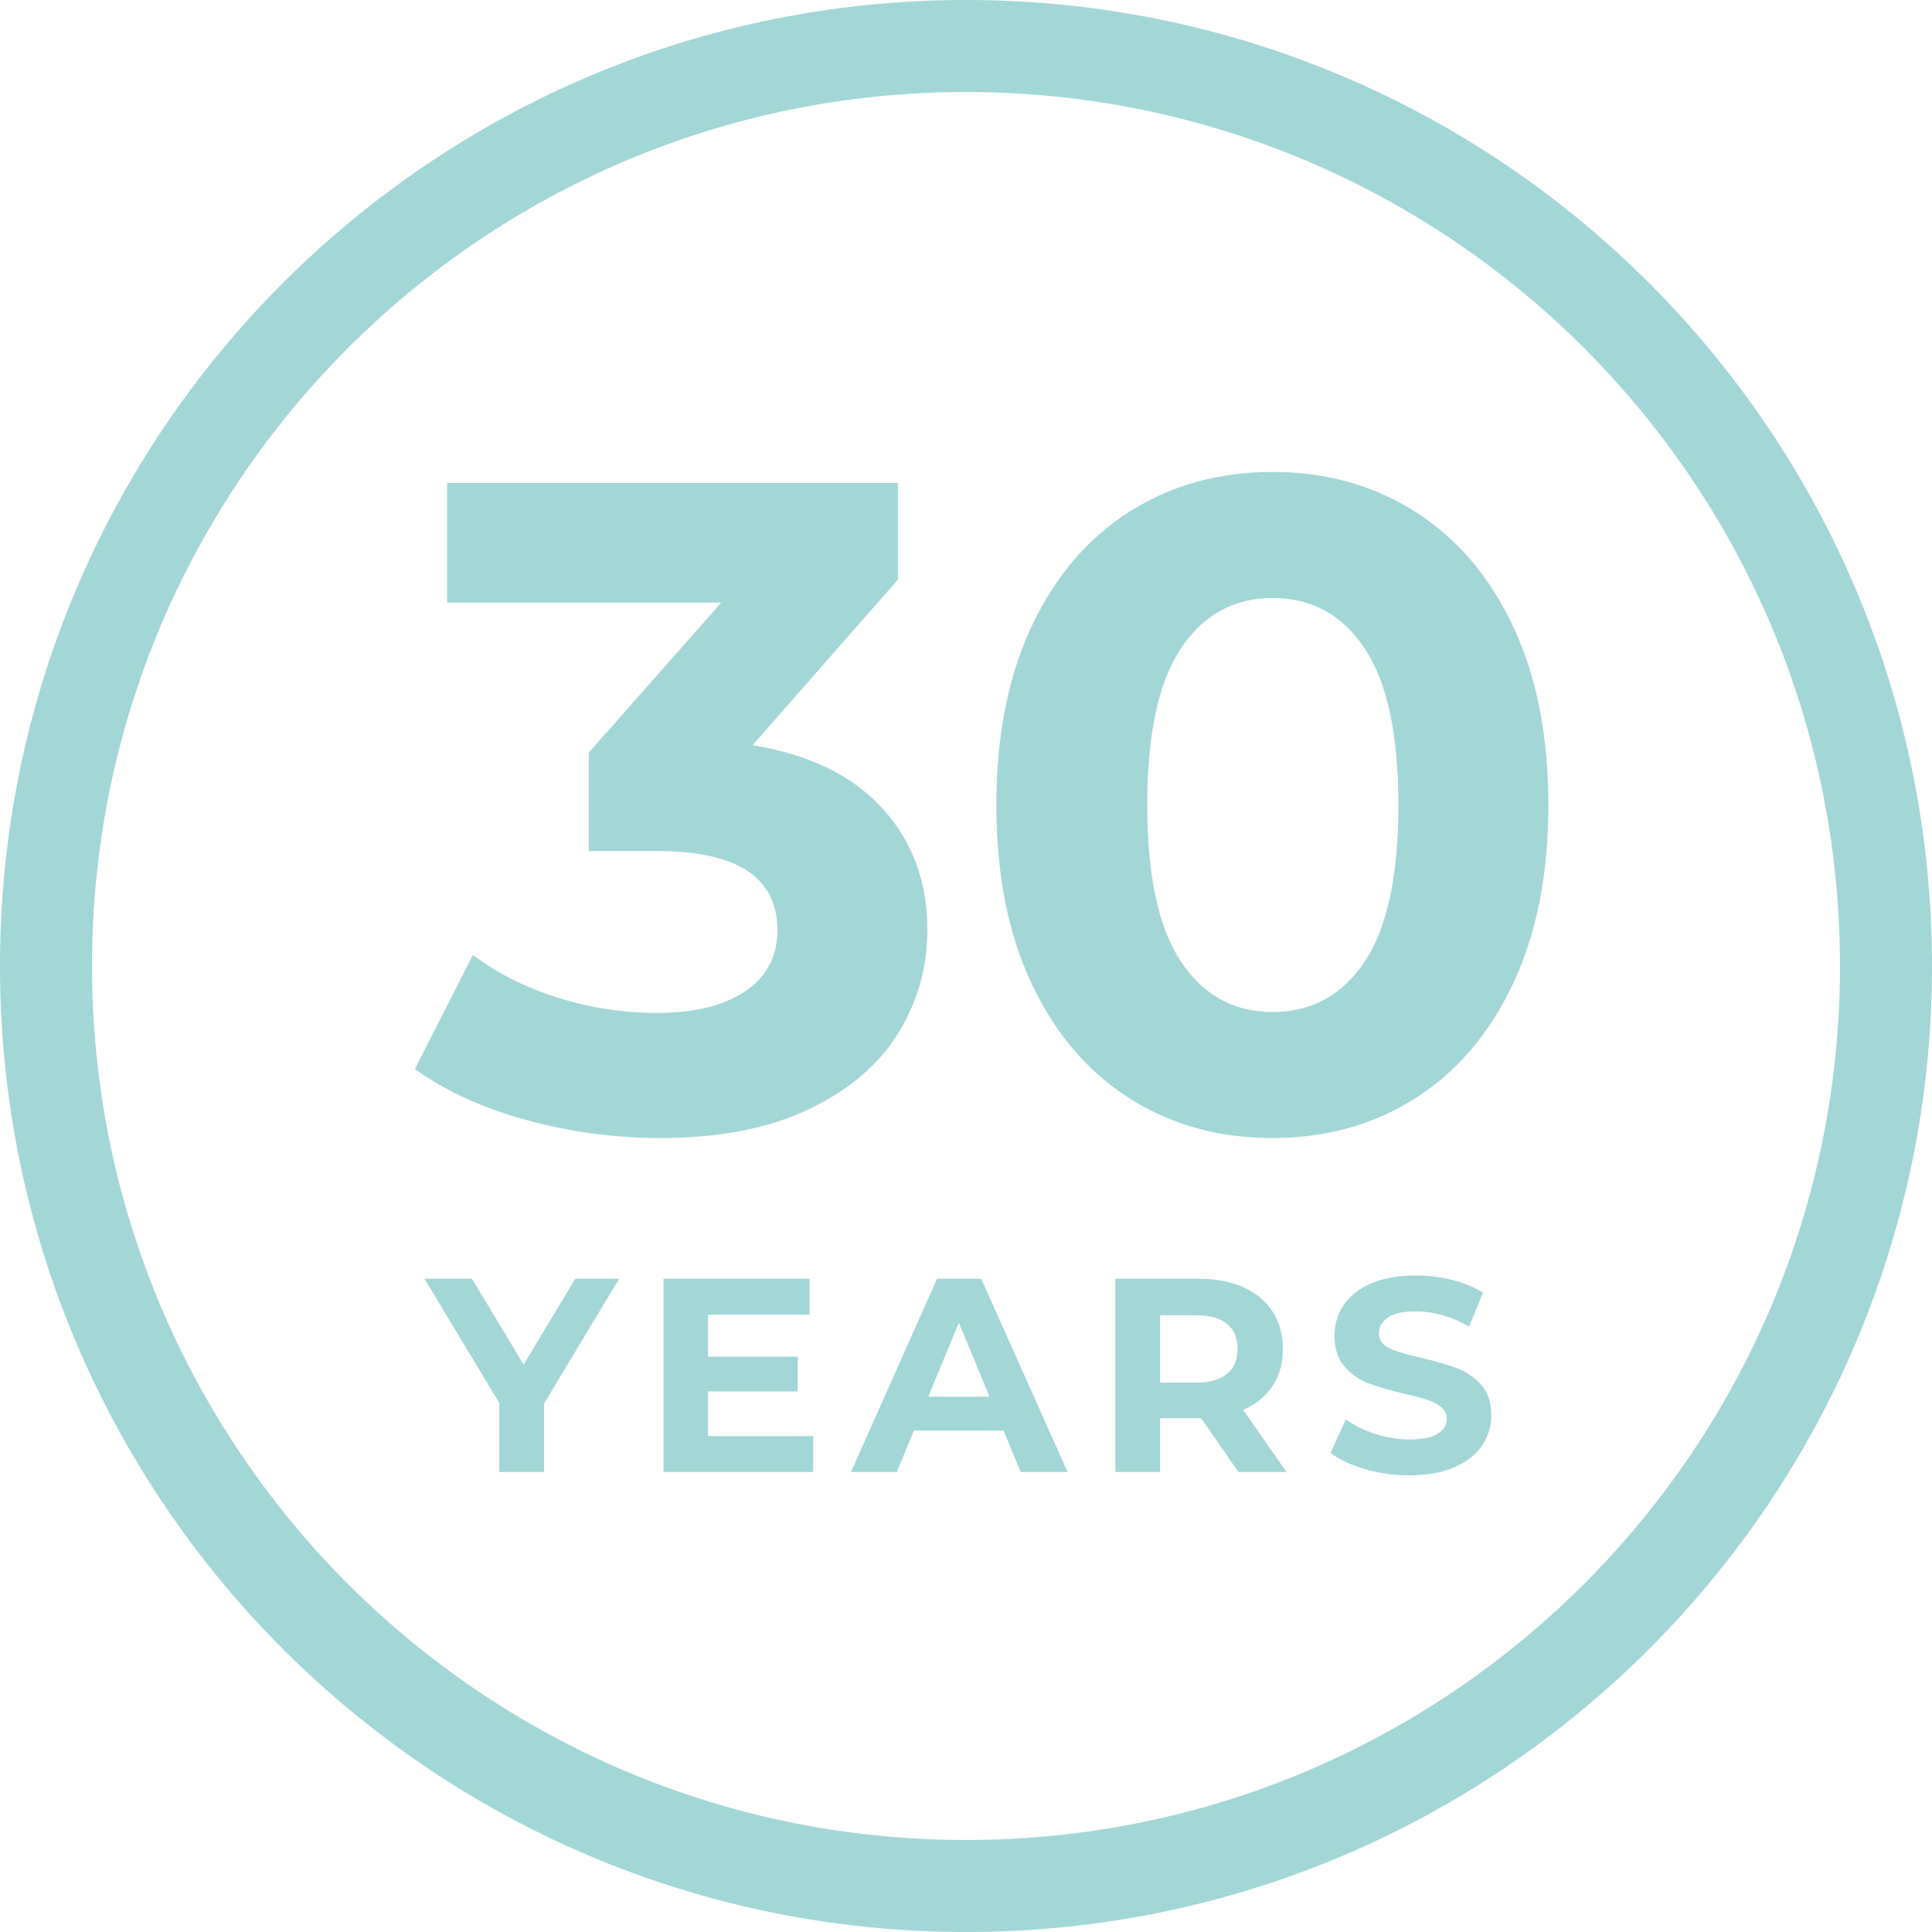
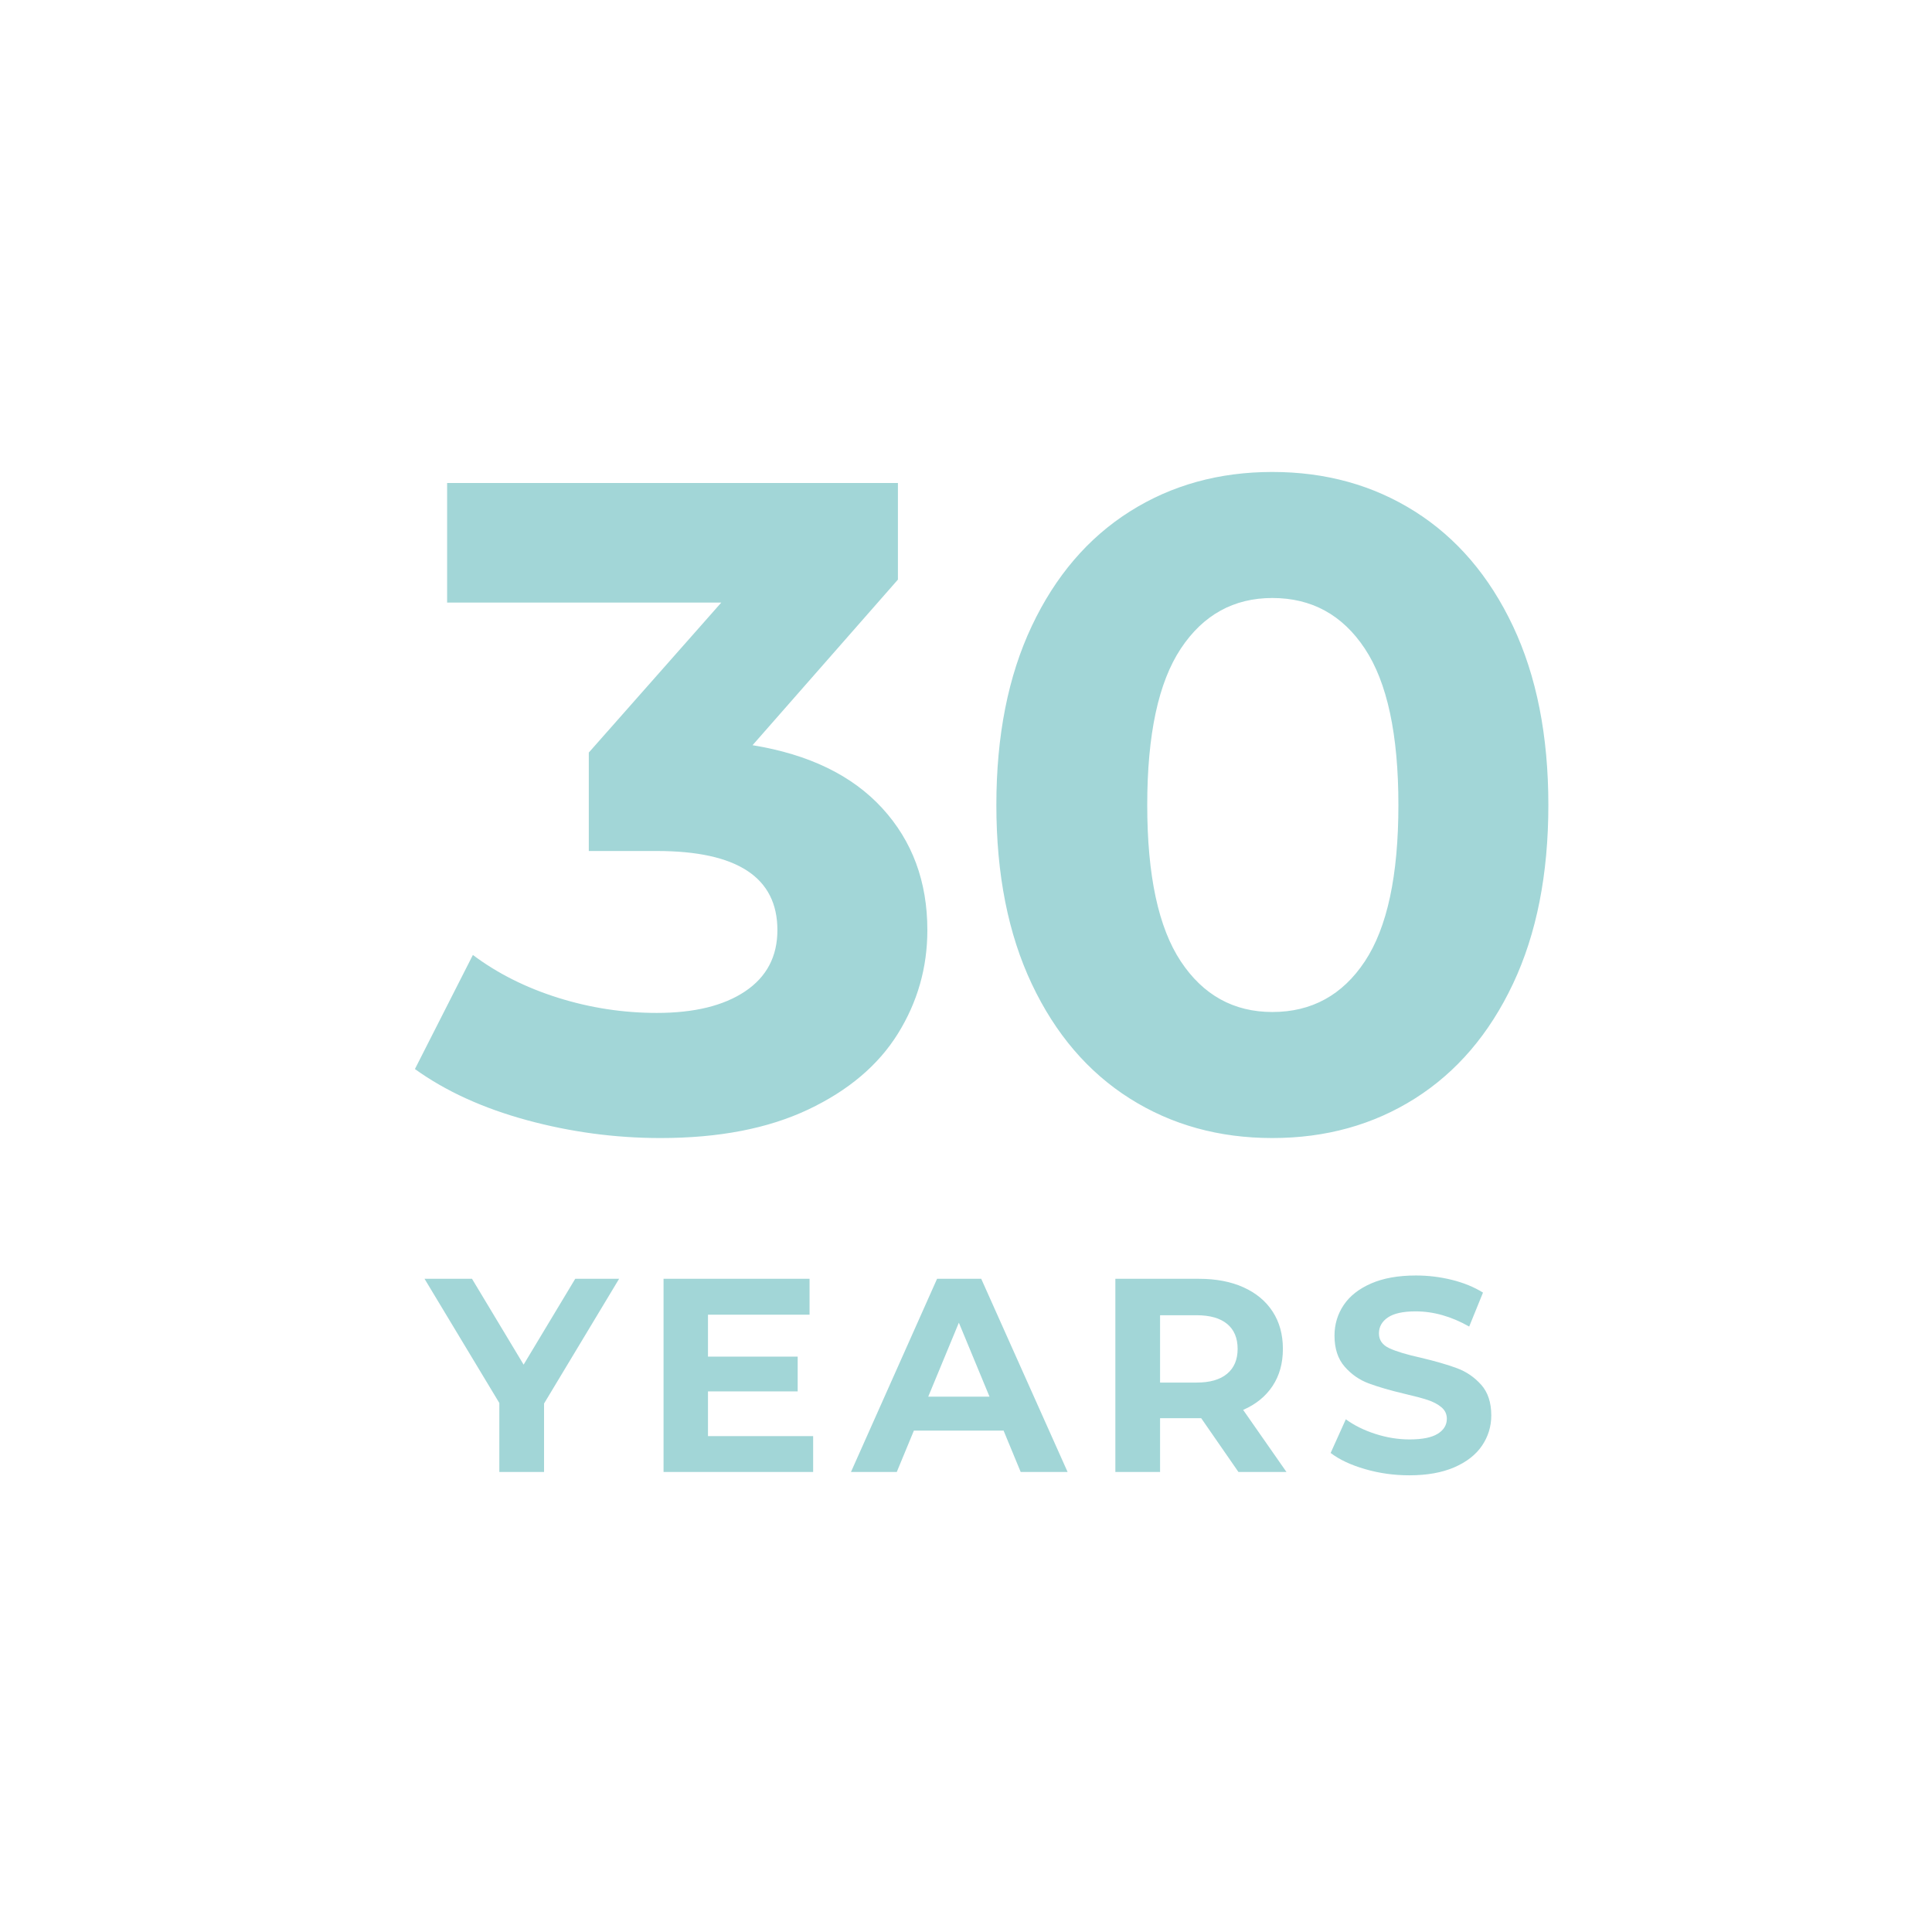
<svg xmlns="http://www.w3.org/2000/svg" width="84px" height="84px" viewBox="0 0 84 84" version="1.1">
  <title>Group 4</title>
  <g id="Page-1" stroke="none" stroke-width="1" fill="none" fill-rule="evenodd">
    <g id="Group-4">
      <g id="Group-2" transform="translate(2, 2)" />
      <path d="M28.72,49.48 C31.253,49.48 33.393,49.067 35.14,48.24 C36.887,47.413 38.187,46.313 39.04,44.94 C39.893,43.567 40.32,42.067 40.32,40.44 C40.32,38.333 39.667,36.567 38.36,35.14 C37.053,33.713 35.173,32.8 32.72,32.4 L32.72,32.4 L39.04,25.2 L39.04,21 L19.44,21 L19.44,26.2 L31.36,26.2 L25.6,32.72 L25.6,37 L28.56,37 C32.053,37 33.8,38.147 33.8,40.44 C33.8,41.587 33.333,42.473 32.4,43.1 C31.467,43.727 30.187,44.04 28.56,44.04 C27.093,44.04 25.66,43.82 24.26,43.38 C22.86,42.94 21.627,42.32 20.56,41.52 L20.56,41.52 L18.04,46.48 C19.373,47.44 20.993,48.18 22.9,48.7 C24.807,49.22 26.747,49.48 28.72,49.48 Z M55.32,49.48 C57.64,49.48 59.707,48.907 61.52,47.76 C63.333,46.613 64.753,44.953 65.78,42.78 C66.807,40.607 67.32,38.013 67.32,35 C67.32,31.987 66.807,29.393 65.78,27.22 C64.753,25.047 63.333,23.387 61.52,22.24 C59.707,21.093 57.64,20.52 55.32,20.52 C53,20.52 50.933,21.093 49.12,22.24 C47.307,23.387 45.887,25.047 44.86,27.22 C43.833,29.393 43.32,31.987 43.32,35 C43.32,38.013 43.833,40.607 44.86,42.78 C45.887,44.953 47.307,46.613 49.12,47.76 C50.933,48.907 53,49.48 55.32,49.48 Z M55.32,44 C53.64,44 52.313,43.267 51.34,41.8 C50.367,40.333 49.88,38.067 49.88,35 C49.88,31.933 50.367,29.667 51.34,28.2 C52.313,26.733 53.64,26 55.32,26 C57.027,26 58.367,26.733 59.34,28.2 C60.313,29.667 60.8,31.933 60.8,35 C60.8,38.067 60.313,40.333 59.34,41.8 C58.367,43.267 57.027,44 55.32,44 Z" id="30" fill="#A2D6D7" fill-rule="nonzero" />
      <path d="M23.654,64 L23.654,61.024 L26.918,55.6 L25.01,55.6 L22.766,59.332 L20.522,55.6 L18.458,55.6 L21.71,61 L21.71,64 L23.654,64 Z M35.354,64 L35.354,62.44 L30.782,62.44 L30.782,60.496 L34.682,60.496 L34.682,58.984 L30.782,58.984 L30.782,57.16 L35.198,57.16 L35.198,55.6 L28.85,55.6 L28.85,64 L35.354,64 Z M38.99,64 L39.734,62.2 L43.634,62.2 L44.378,64 L46.418,64 L42.662,55.6 L40.742,55.6 L36.998,64 L38.99,64 Z M43.022,60.724 L40.358,60.724 L41.69,57.508 L43.022,60.724 Z M50.438,64 L50.438,61.66 L52.226,61.66 L53.846,64 L55.934,64 L54.05,61.3 C54.602,61.06 55.028,60.714 55.328,60.262 C55.628,59.81 55.778,59.272 55.778,58.648 C55.778,58.024 55.63,57.484 55.334,57.028 C55.038,56.572 54.616,56.22 54.068,55.972 C53.52,55.724 52.874,55.6 52.13,55.6 L52.13,55.6 L48.494,55.6 L48.494,64 L50.438,64 Z M52.022,60.112 L50.438,60.112 L50.438,57.184 L52.022,57.184 C52.606,57.184 53.05,57.31 53.354,57.562 C53.658,57.814 53.81,58.176 53.81,58.648 C53.81,59.112 53.658,59.472 53.354,59.728 C53.05,59.984 52.606,60.112 52.022,60.112 L52.022,60.112 Z M61.274,64.144 C62.042,64.144 62.694,64.028 63.23,63.796 C63.766,63.564 64.168,63.25 64.436,62.854 C64.704,62.458 64.838,62.02 64.838,61.54 C64.838,60.98 64.692,60.536 64.4,60.208 C64.108,59.88 63.758,59.64 63.35,59.488 C62.942,59.336 62.418,59.184 61.778,59.032 C61.162,58.896 60.704,58.758 60.404,58.618 C60.104,58.478 59.954,58.264 59.954,57.976 C59.954,57.688 60.084,57.456 60.344,57.28 C60.604,57.104 61.006,57.016 61.55,57.016 C62.326,57.016 63.102,57.236 63.878,57.676 L63.878,57.676 L64.478,56.2 C64.094,55.96 63.646,55.776 63.134,55.648 C62.622,55.52 62.098,55.456 61.562,55.456 C60.794,55.456 60.144,55.572 59.612,55.804 C59.08,56.036 58.682,56.35 58.418,56.746 C58.154,57.142 58.022,57.584 58.022,58.072 C58.022,58.632 58.168,59.08 58.46,59.416 C58.752,59.752 59.102,59.996 59.51,60.148 C59.918,60.3 60.442,60.452 61.082,60.604 C61.498,60.7 61.828,60.788 62.072,60.868 C62.316,60.948 62.516,61.054 62.672,61.186 C62.828,61.318 62.906,61.484 62.906,61.684 C62.906,61.956 62.774,62.174 62.51,62.338 C62.246,62.502 61.838,62.584 61.286,62.584 C60.79,62.584 60.294,62.504 59.798,62.344 C59.302,62.184 58.874,61.972 58.514,61.708 L58.514,61.708 L57.854,63.172 C58.23,63.46 58.728,63.694 59.348,63.874 C59.968,64.054 60.61,64.144 61.274,64.144 Z" id="YEARS" fill="#A2D6D7" fill-rule="nonzero" />
-       <path d="M42,0 C18.804,0 0,18.804 0,42 C0,65.196 18.804,84 42,84 C65.196,84 84,65.196 84,42 C84,18.804 65.196,0 42,0 Z M42,4 C62.987,4 80,21.013 80,42 C80,62.987 62.987,80 42,80 C21.013,80 4,62.987 4,42 C4,21.013 21.013,4 42,4 Z" id="Oval" fill="#A2D6D7" fill-rule="nonzero" />
    </g>
  </g>
</svg>